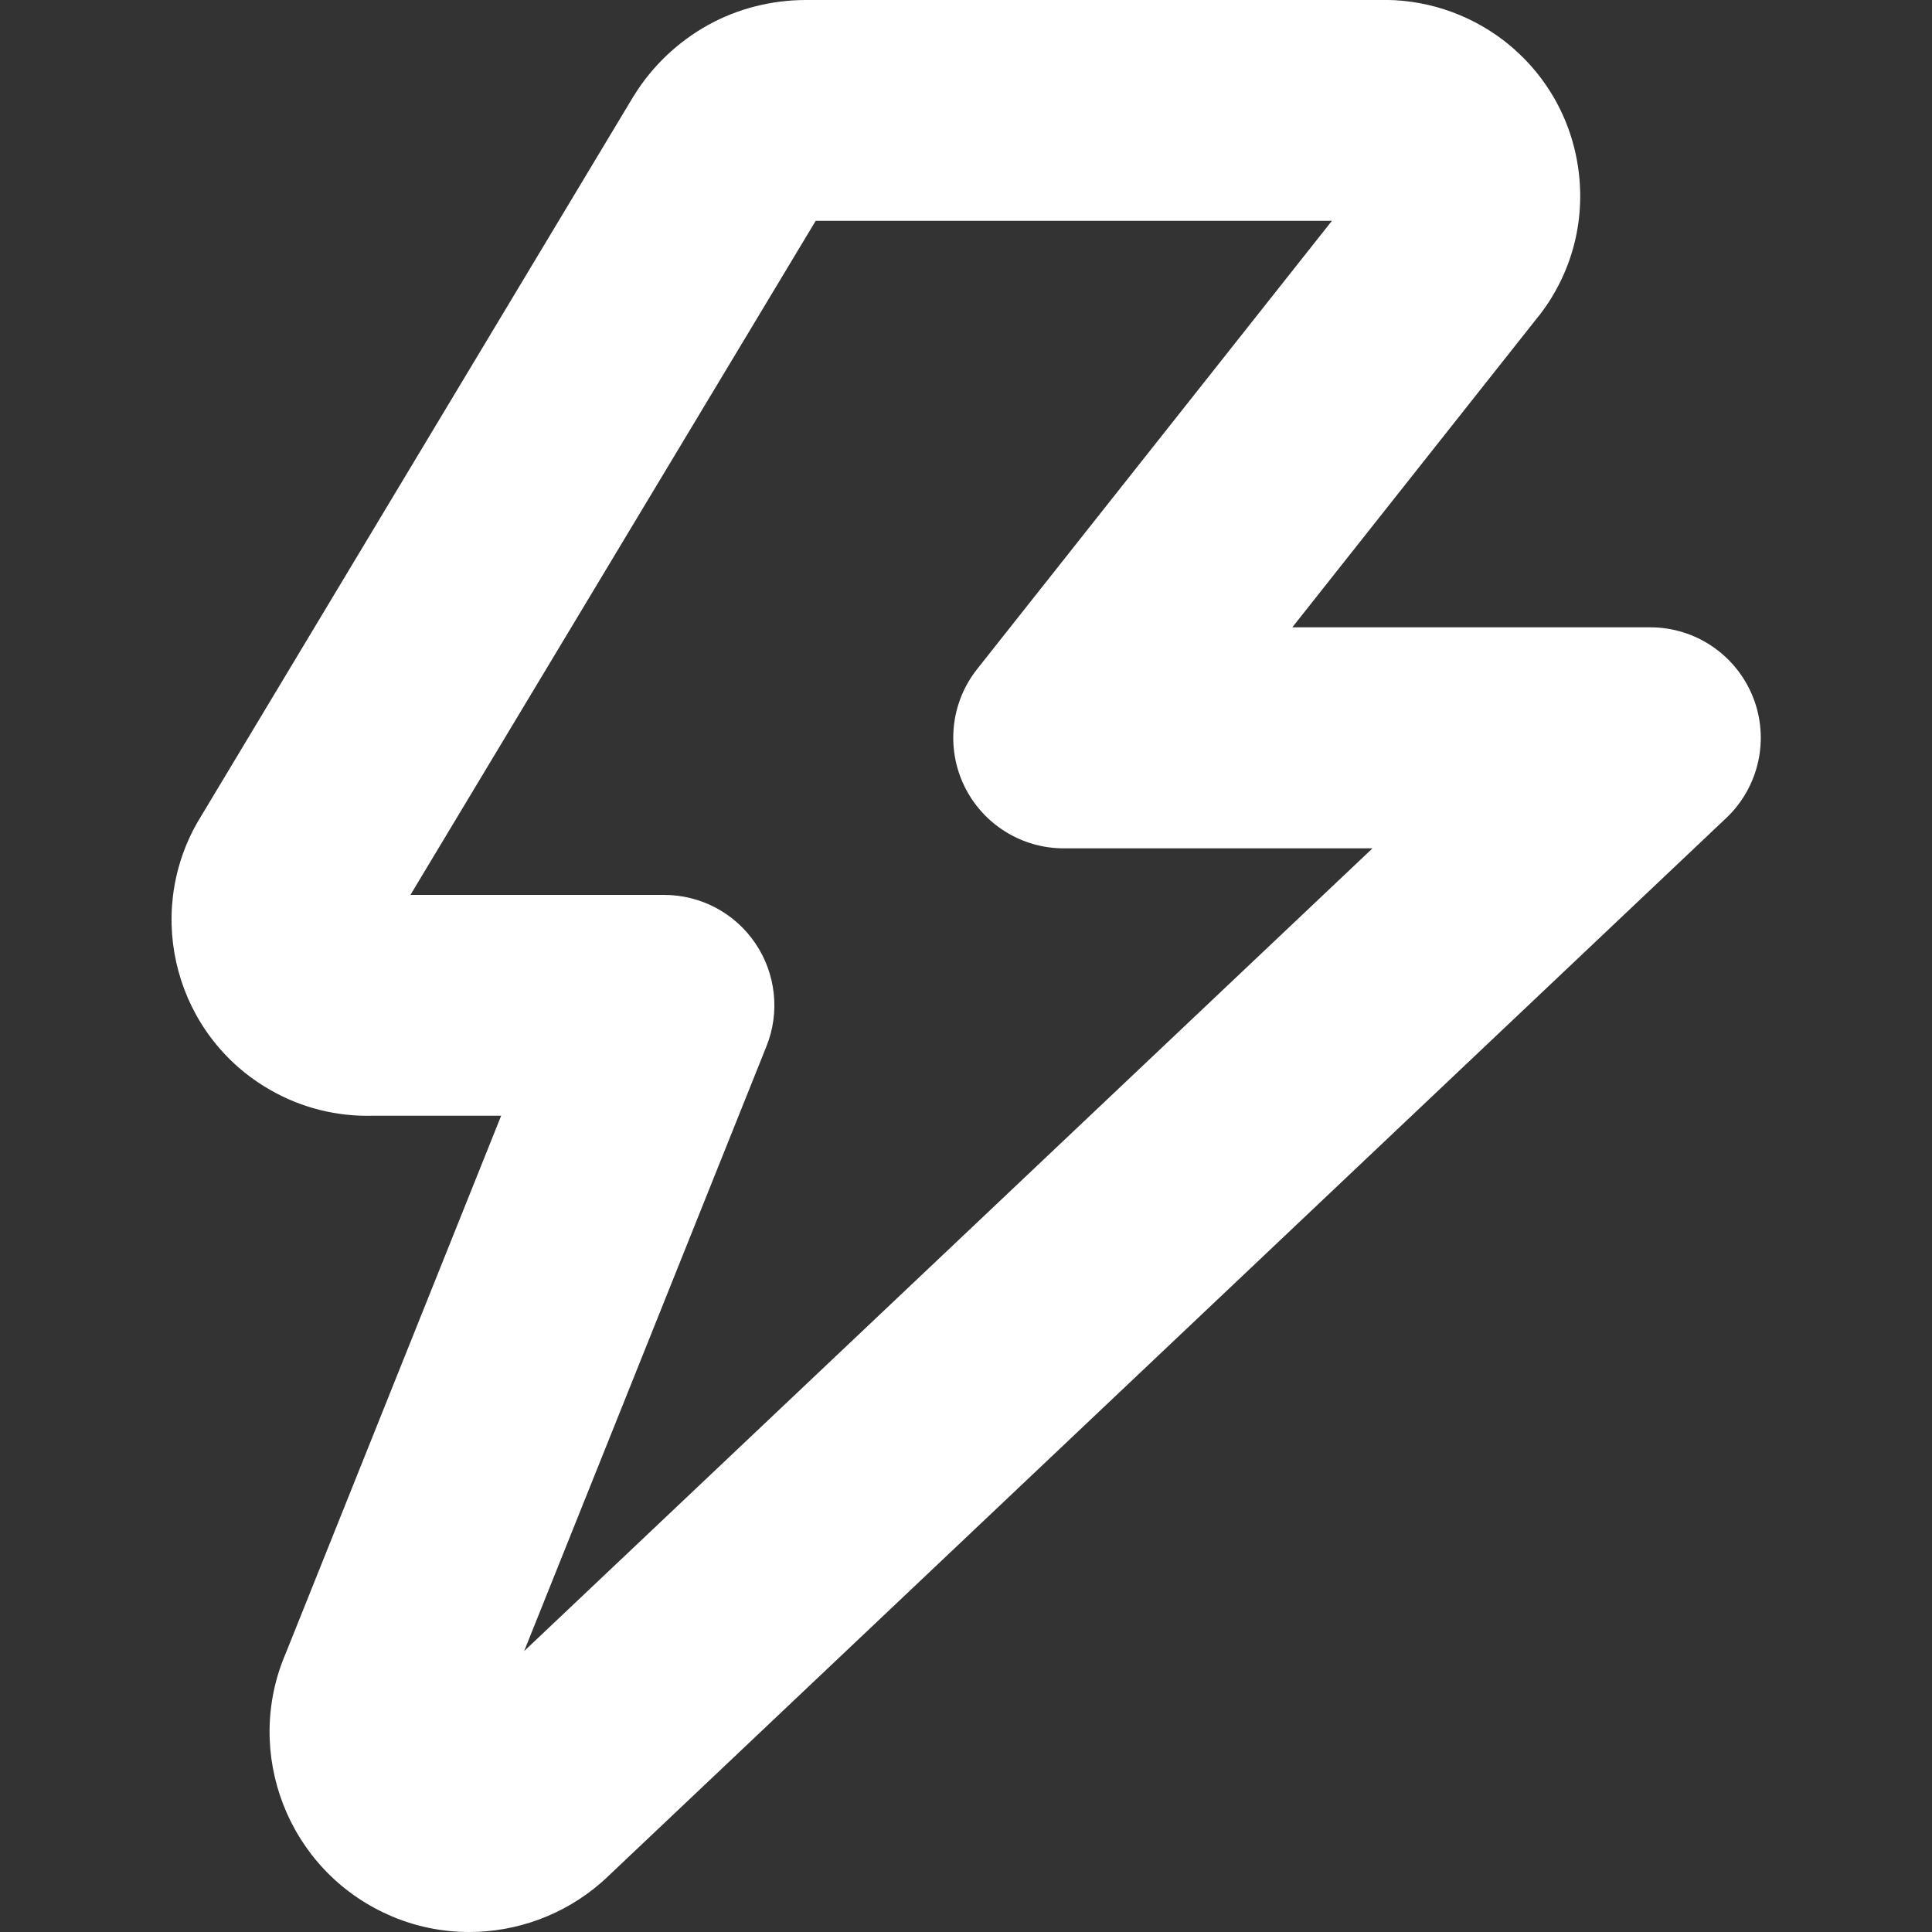
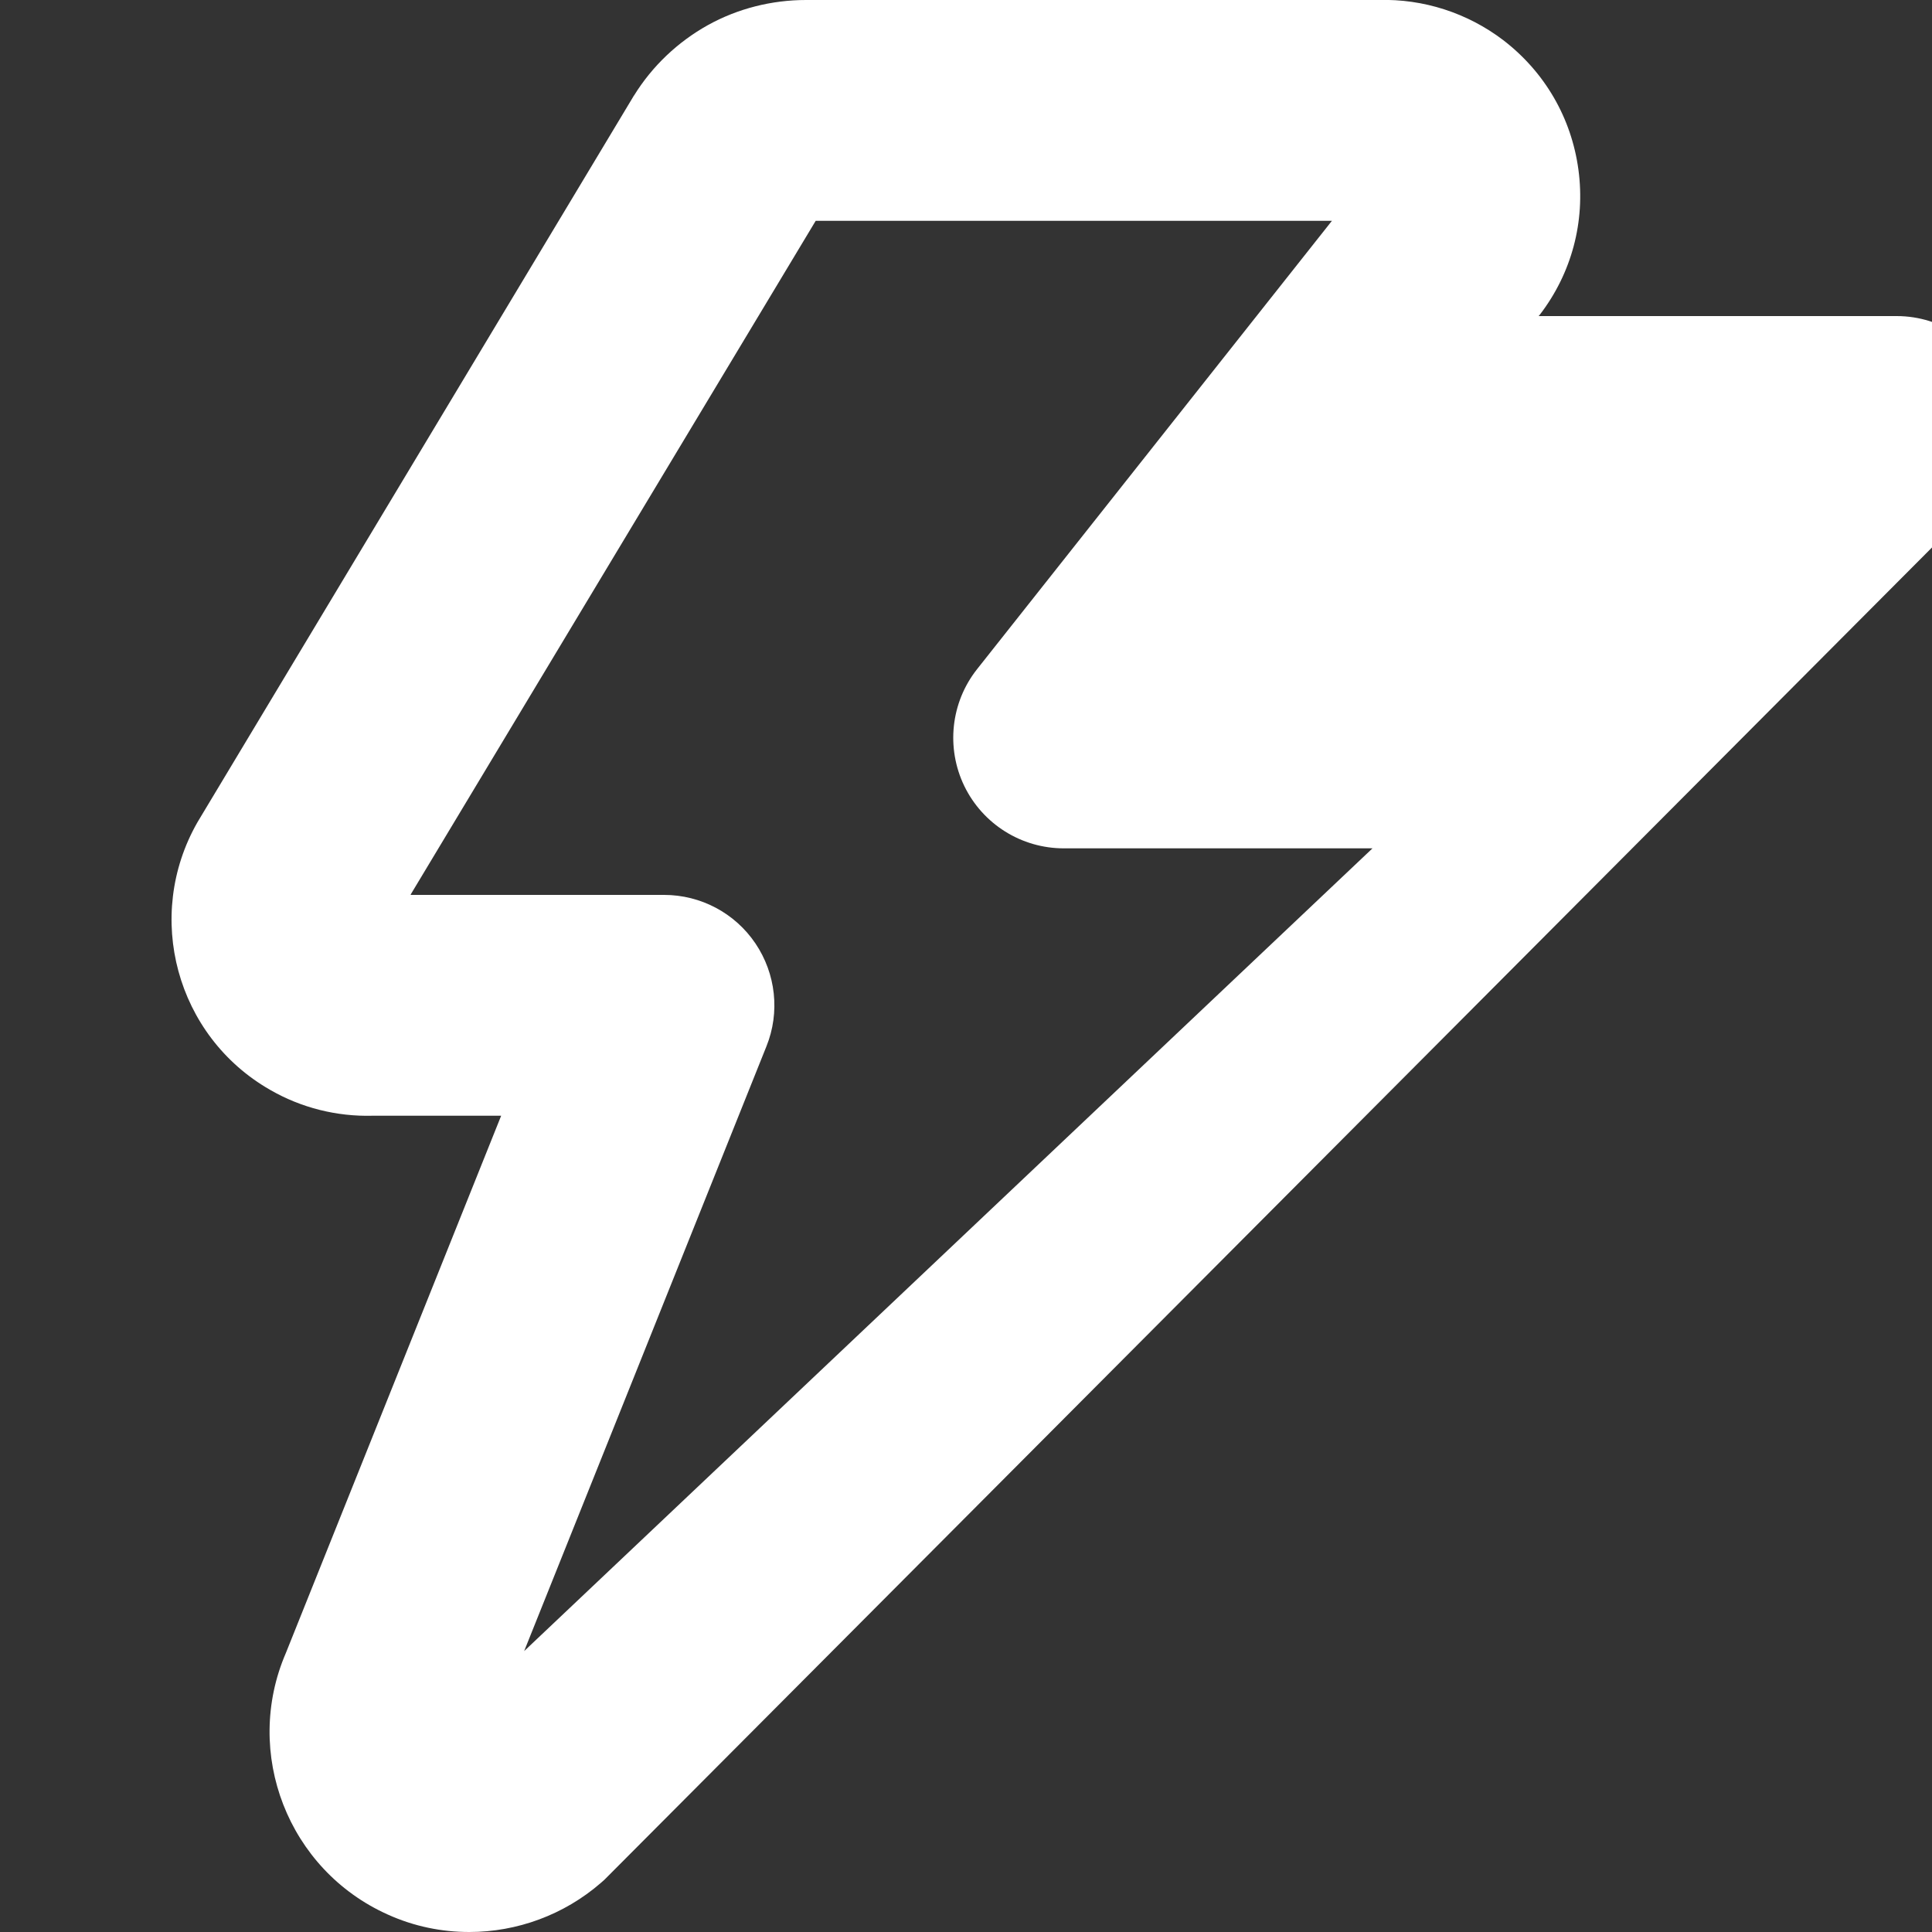
<svg xmlns="http://www.w3.org/2000/svg" id="Camada_1" version="1.1" viewBox="0 0 1000 1000">
  <rect x="0" y="0" width="1000" height="1000" fill="#333333" stroke="none" />
  <defs>
    <style>
      .st0 {
        fill: #fff;
      }
    </style>
  </defs>
  <g id="Icon_akar-thunder">
-     <path class="st0" d="M242.9,1000c-14.3,0-28.6-2.9-42.1-9-51.7-23.1-75.2-83.7-52.8-135.5l111.4-278h-66.5c-18.6.5-37-4.1-53.1-13.4-48.6-27.8-65.4-89.9-37.6-138.5.2-.3.4-.7.6-1L327.8,50c.1-.2.2-.4.4-.6,9.4-15.2,22.6-27.7,38.2-36.4C381.9,4.4,399.5,0,417.2,0h296.3c23.2-.7,46.1,6.7,64.6,20.8,21.5,16.5,35.3,40.3,38.9,67.1,3.6,26.8-3.5,53.5-20,75-.2.2-.4.5-.6.7l-127.5,161.1h185.3c23.4,0,44.4,14.3,53.1,36,8.7,21.7,3.2,46.6-13.8,62.7L312.8,973c-.6.5-1.1,1-1.7,1.5-19.2,16.7-43.6,25.5-68.2,25.5ZM212.8,463.2h130.9c19,0,36.7,9.4,47.3,25.1,10.6,15.7,12.8,35.7,5.7,53.3l-125.4,313,439.1-415.5h-159.8c-21.9,0-41.9-12.5-51.5-32.3-9.5-19.7-7-43.2,6.6-60.4l183.7-232.1h-267.2l-209.7,348.8ZM751.6,128.2h0,0Z" />
+     <path class="st0" d="M242.9,1000c-14.3,0-28.6-2.9-42.1-9-51.7-23.1-75.2-83.7-52.8-135.5l111.4-278h-66.5c-18.6.5-37-4.1-53.1-13.4-48.6-27.8-65.4-89.9-37.6-138.5.2-.3.4-.7.6-1L327.8,50c.1-.2.2-.4.4-.6,9.4-15.2,22.6-27.7,38.2-36.4C381.9,4.4,399.5,0,417.2,0h296.3c23.2-.7,46.1,6.7,64.6,20.8,21.5,16.5,35.3,40.3,38.9,67.1,3.6,26.8-3.5,53.5-20,75-.2.2-.4.5-.6.7h185.3c23.4,0,44.4,14.3,53.1,36,8.7,21.7,3.2,46.6-13.8,62.7L312.8,973c-.6.5-1.1,1-1.7,1.5-19.2,16.7-43.6,25.5-68.2,25.5ZM212.8,463.2h130.9c19,0,36.7,9.4,47.3,25.1,10.6,15.7,12.8,35.7,5.7,53.3l-125.4,313,439.1-415.5h-159.8c-21.9,0-41.9-12.5-51.5-32.3-9.5-19.7-7-43.2,6.6-60.4l183.7-232.1h-267.2l-209.7,348.8ZM751.6,128.2h0,0Z" />
  </g>
</svg>